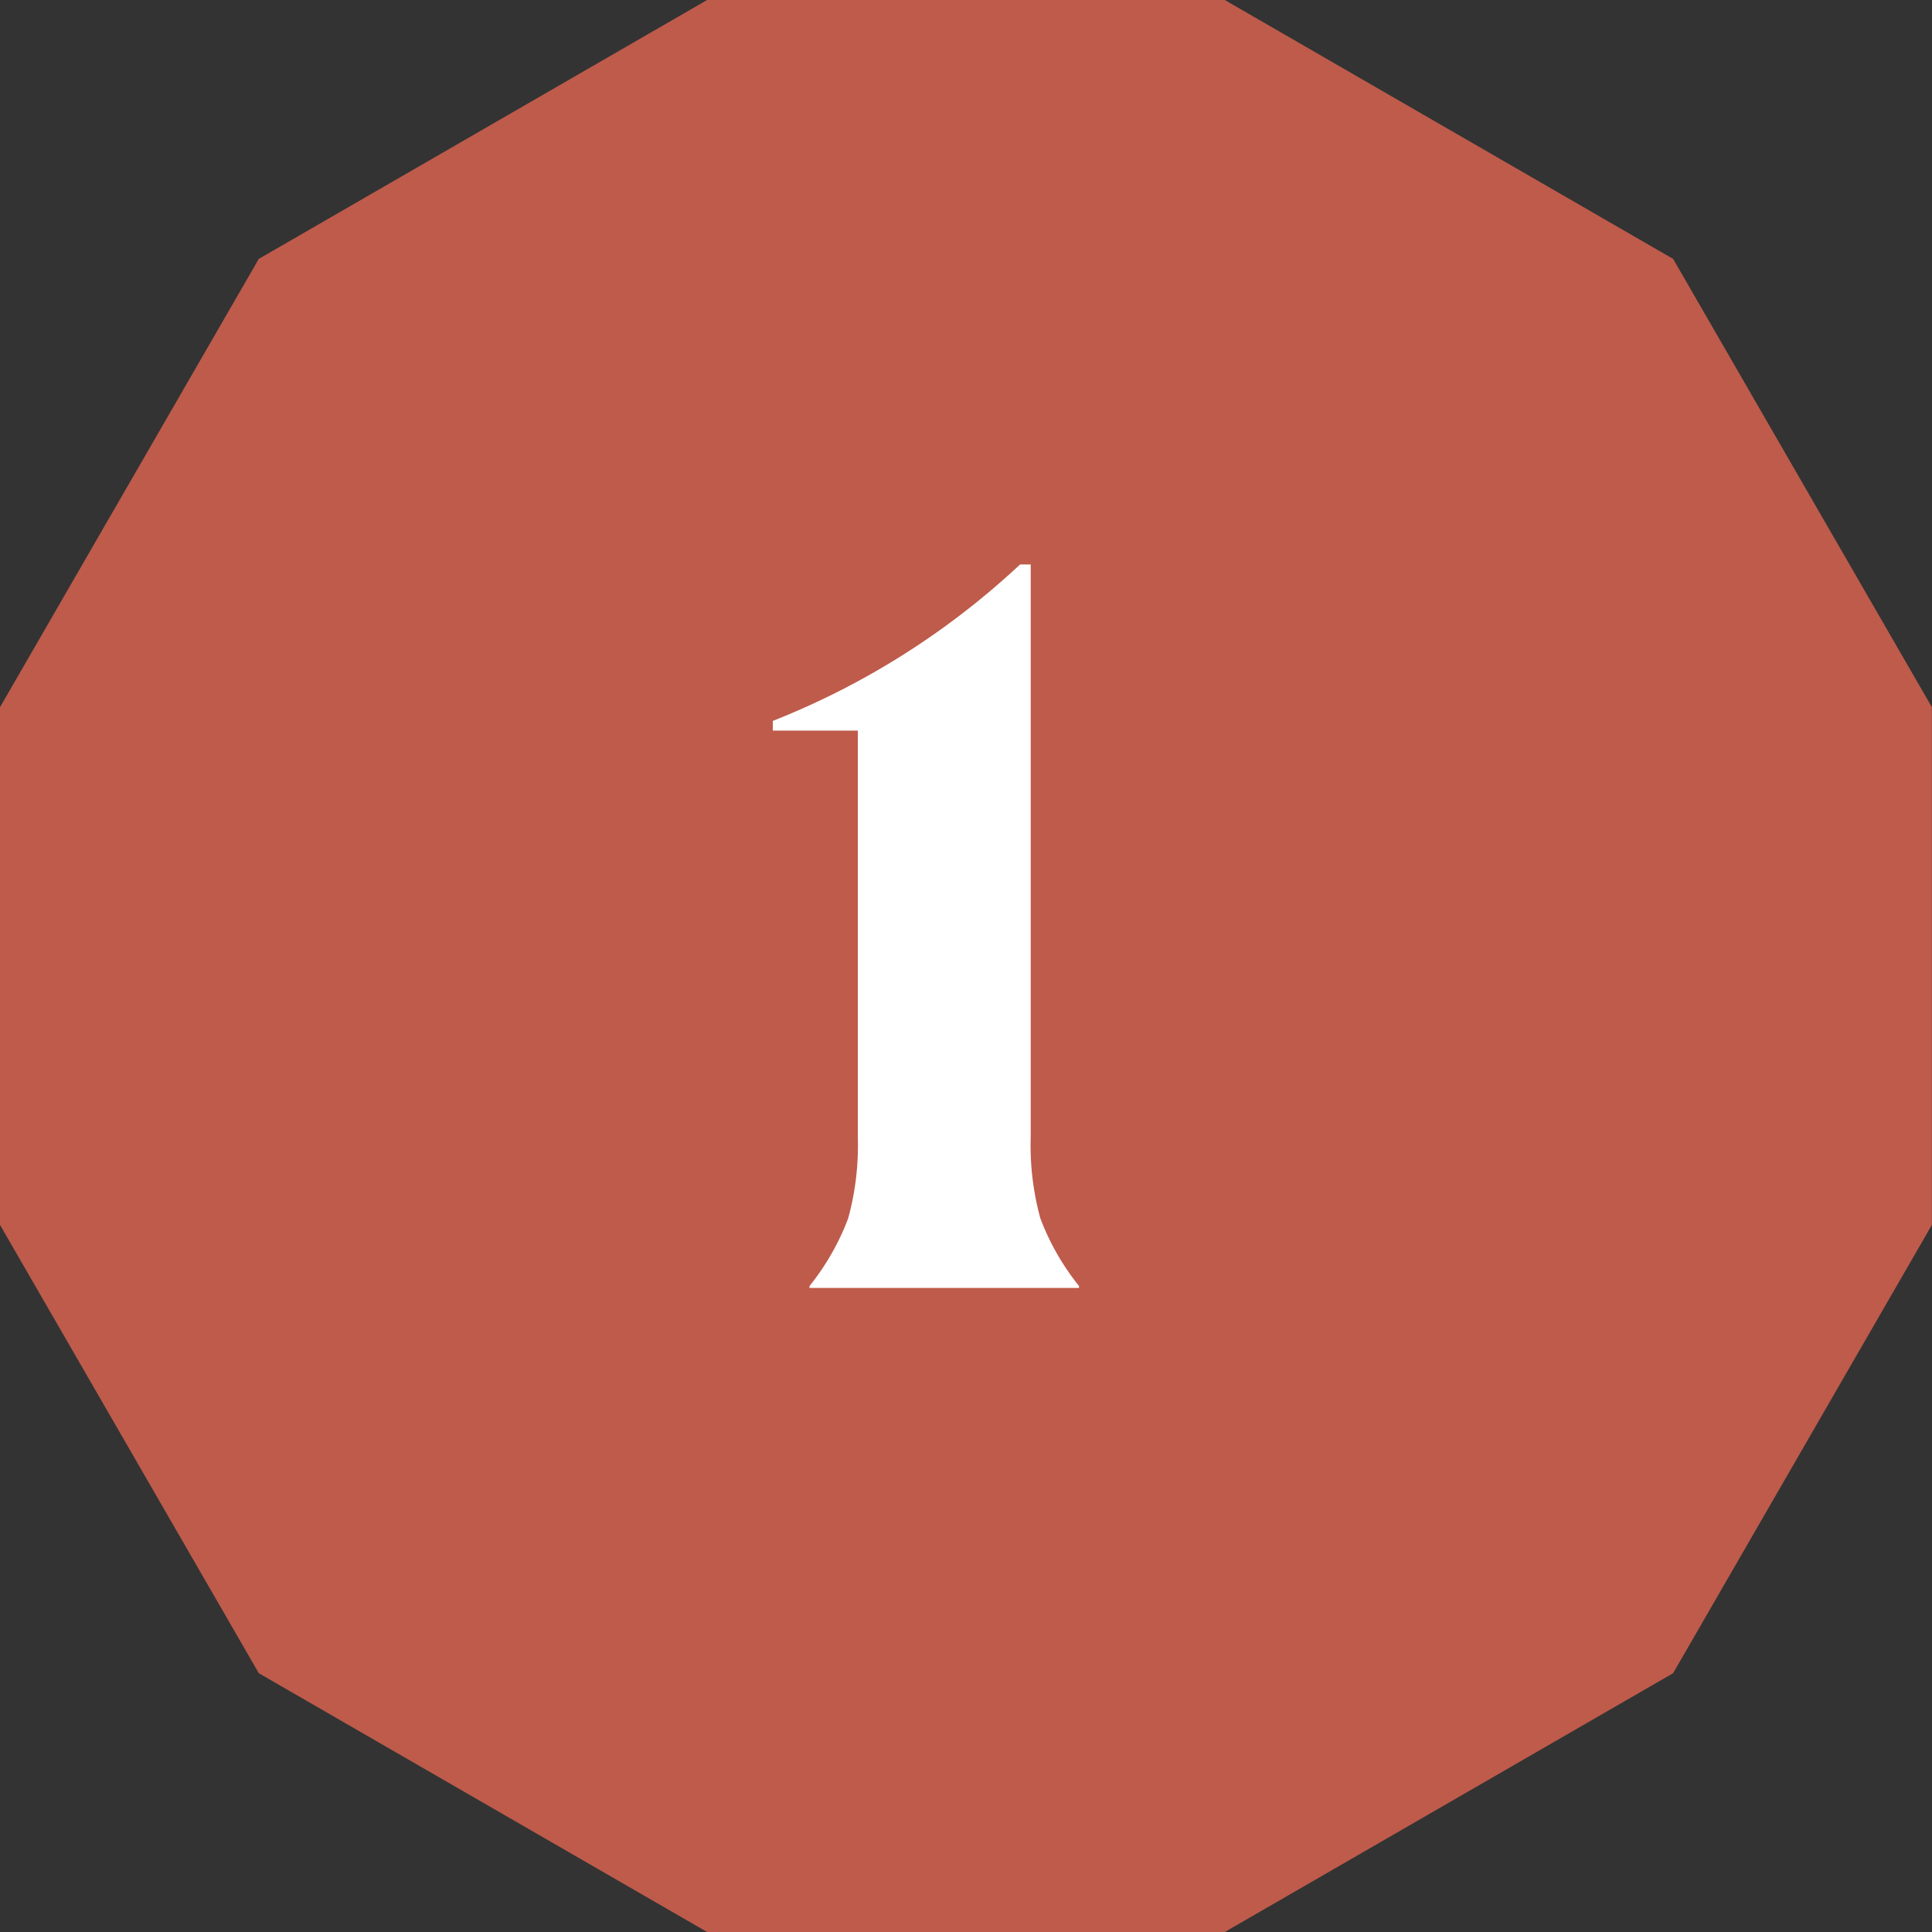
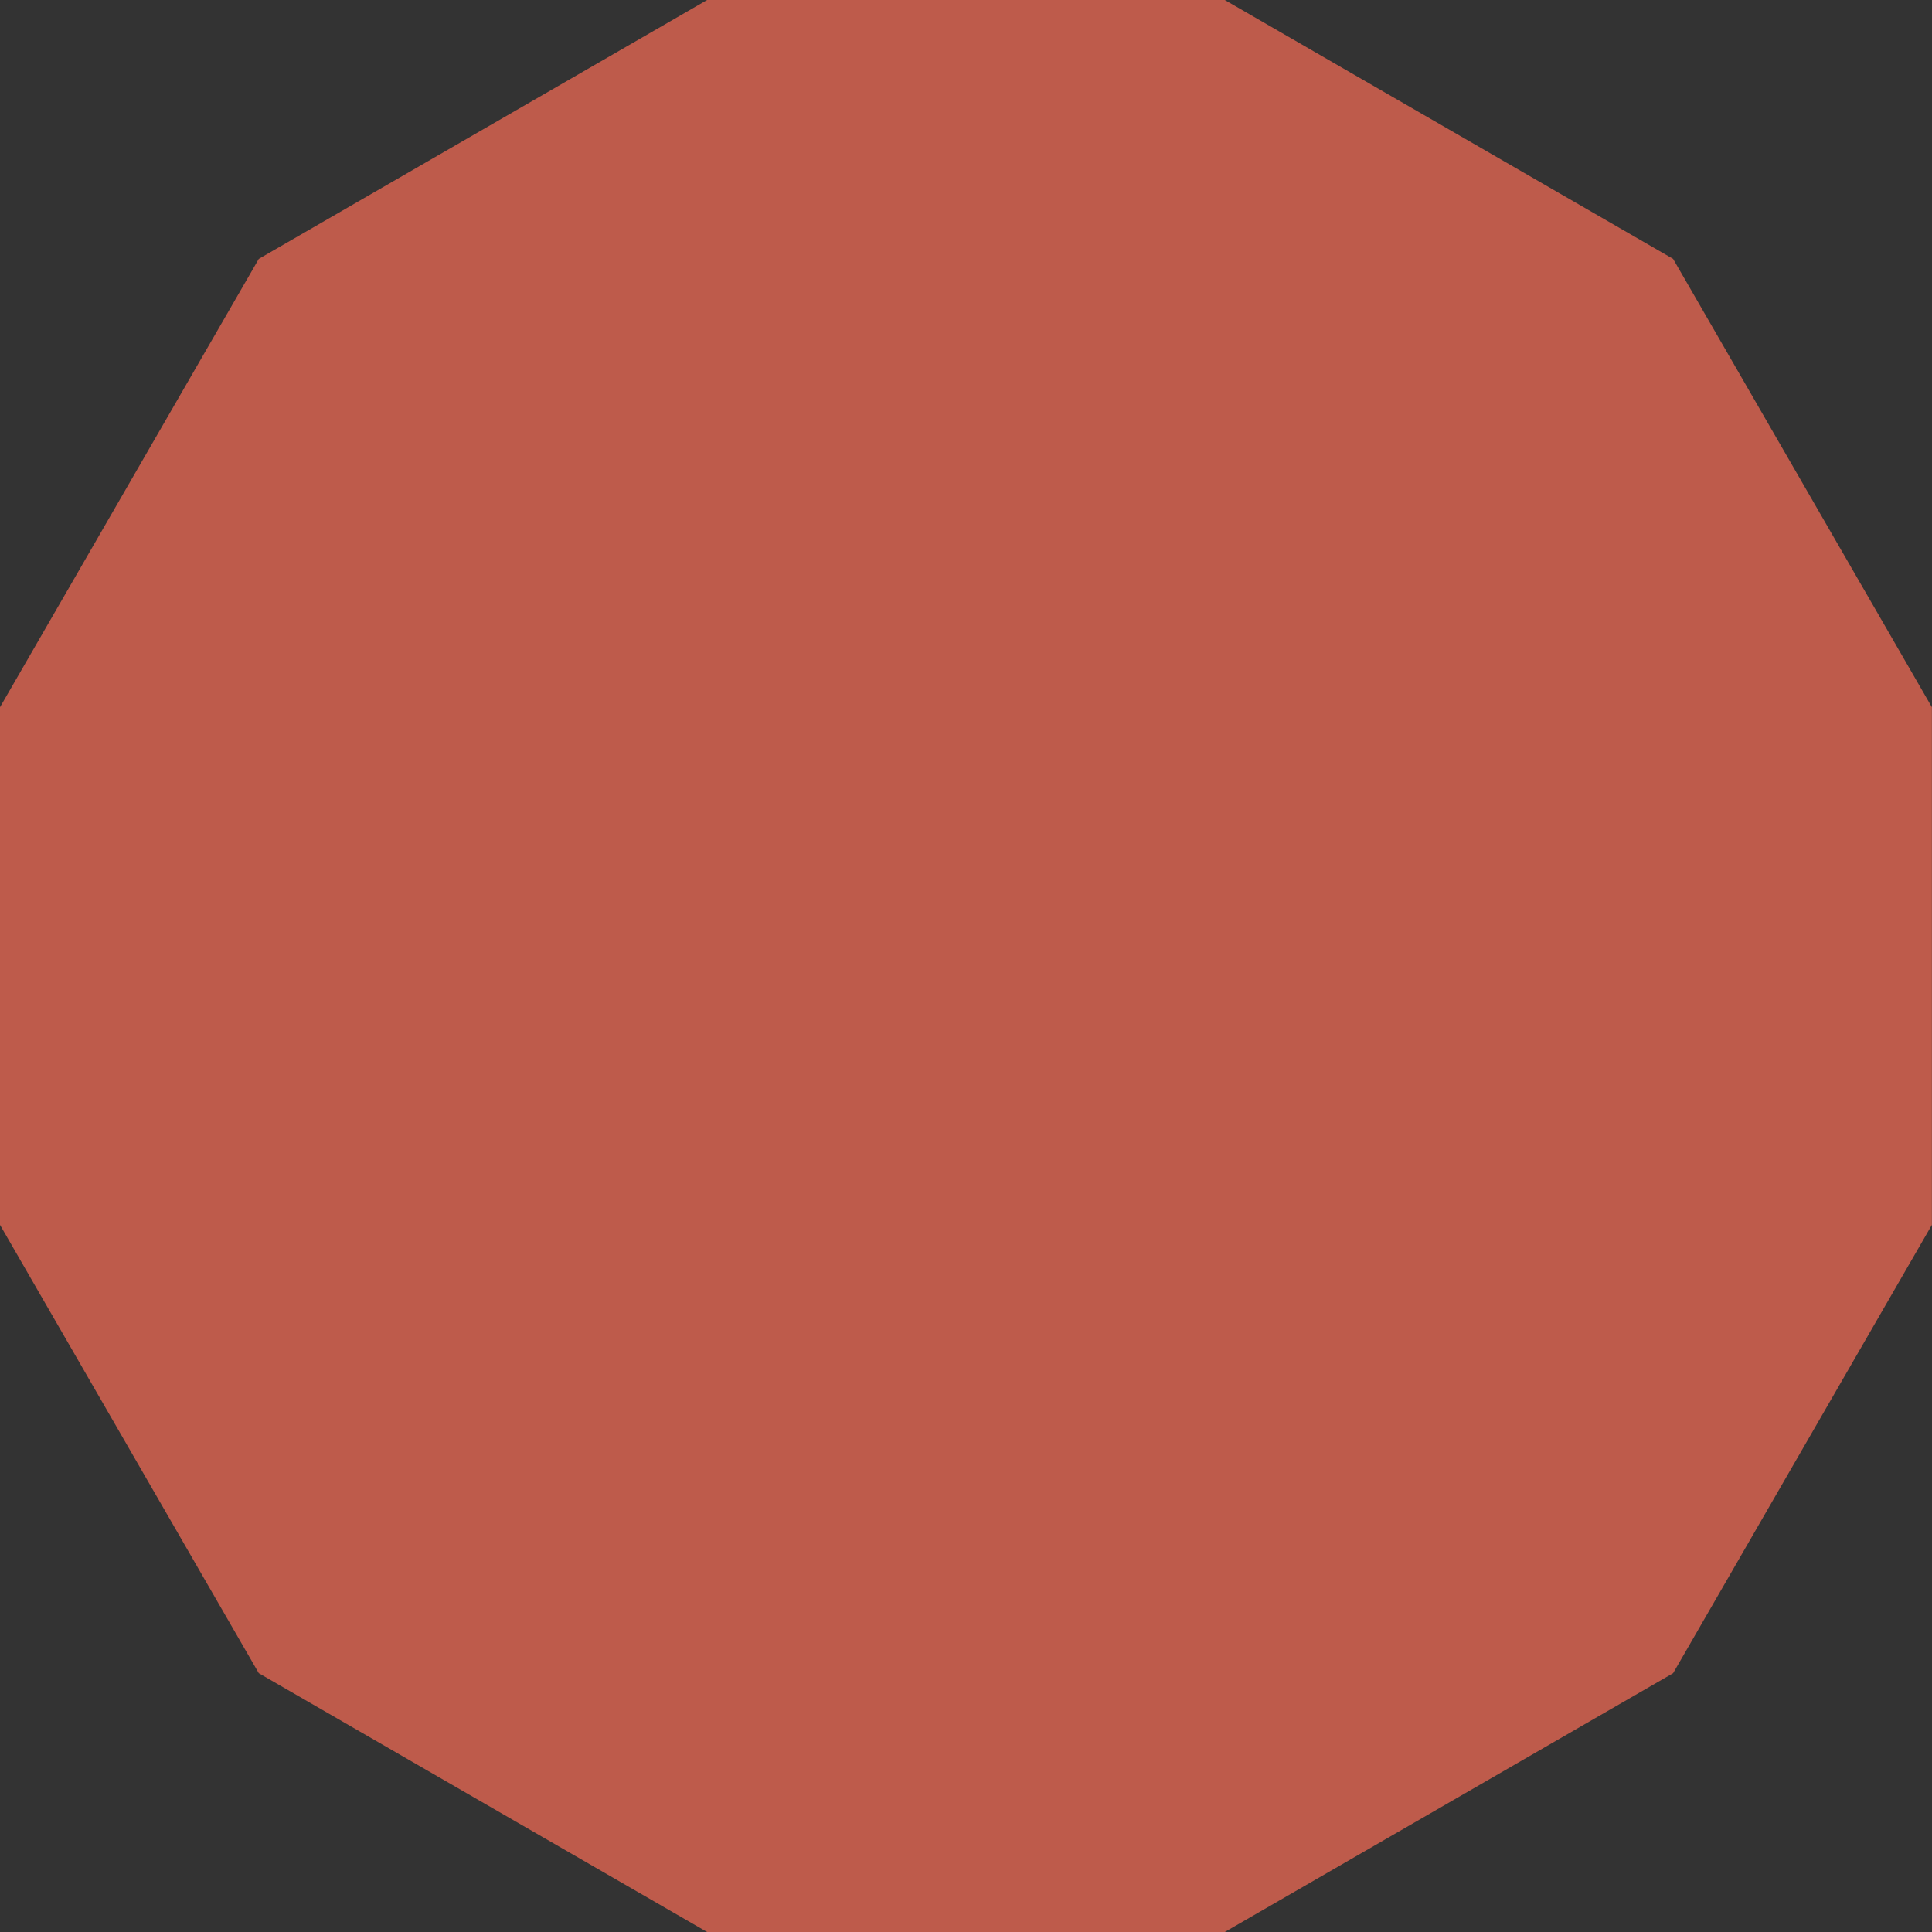
<svg xmlns="http://www.w3.org/2000/svg" width="20" height="20" viewBox="0 0 20 20">
  <rect x="0" y="0" width="20" height="20" fill="#333333" stroke="none" />
  <g id="credt_num_01" transform="translate(-10459 -3912)">
    <path id="パス_5841" data-name="パス 5841" d="M50.616,332.235H45.257l-4.641,2.68-2.679,4.641v5.359l2.679,4.641,4.641,2.679h5.359l4.641-2.679,2.679-4.641v-5.359l-2.679-4.641Z" transform="translate(10421.063 3579.765)" fill="#be5b4b" />
-     <path id="パス_7510" data-name="パス 7510" d="M-1.31,0V-.02a2.567,2.567,0,0,0,.4-.7A2.845,2.845,0,0,0-.81-1.56V-5.77h-.88v-.1A8.1,8.1,0,0,0,.87-7.49H.98v5.93a2.845,2.845,0,0,0,.1.84,2.567,2.567,0,0,0,.4.7V0Z" transform="translate(10468.69 3925.333)" fill="#fff" />
  </g>
</svg>